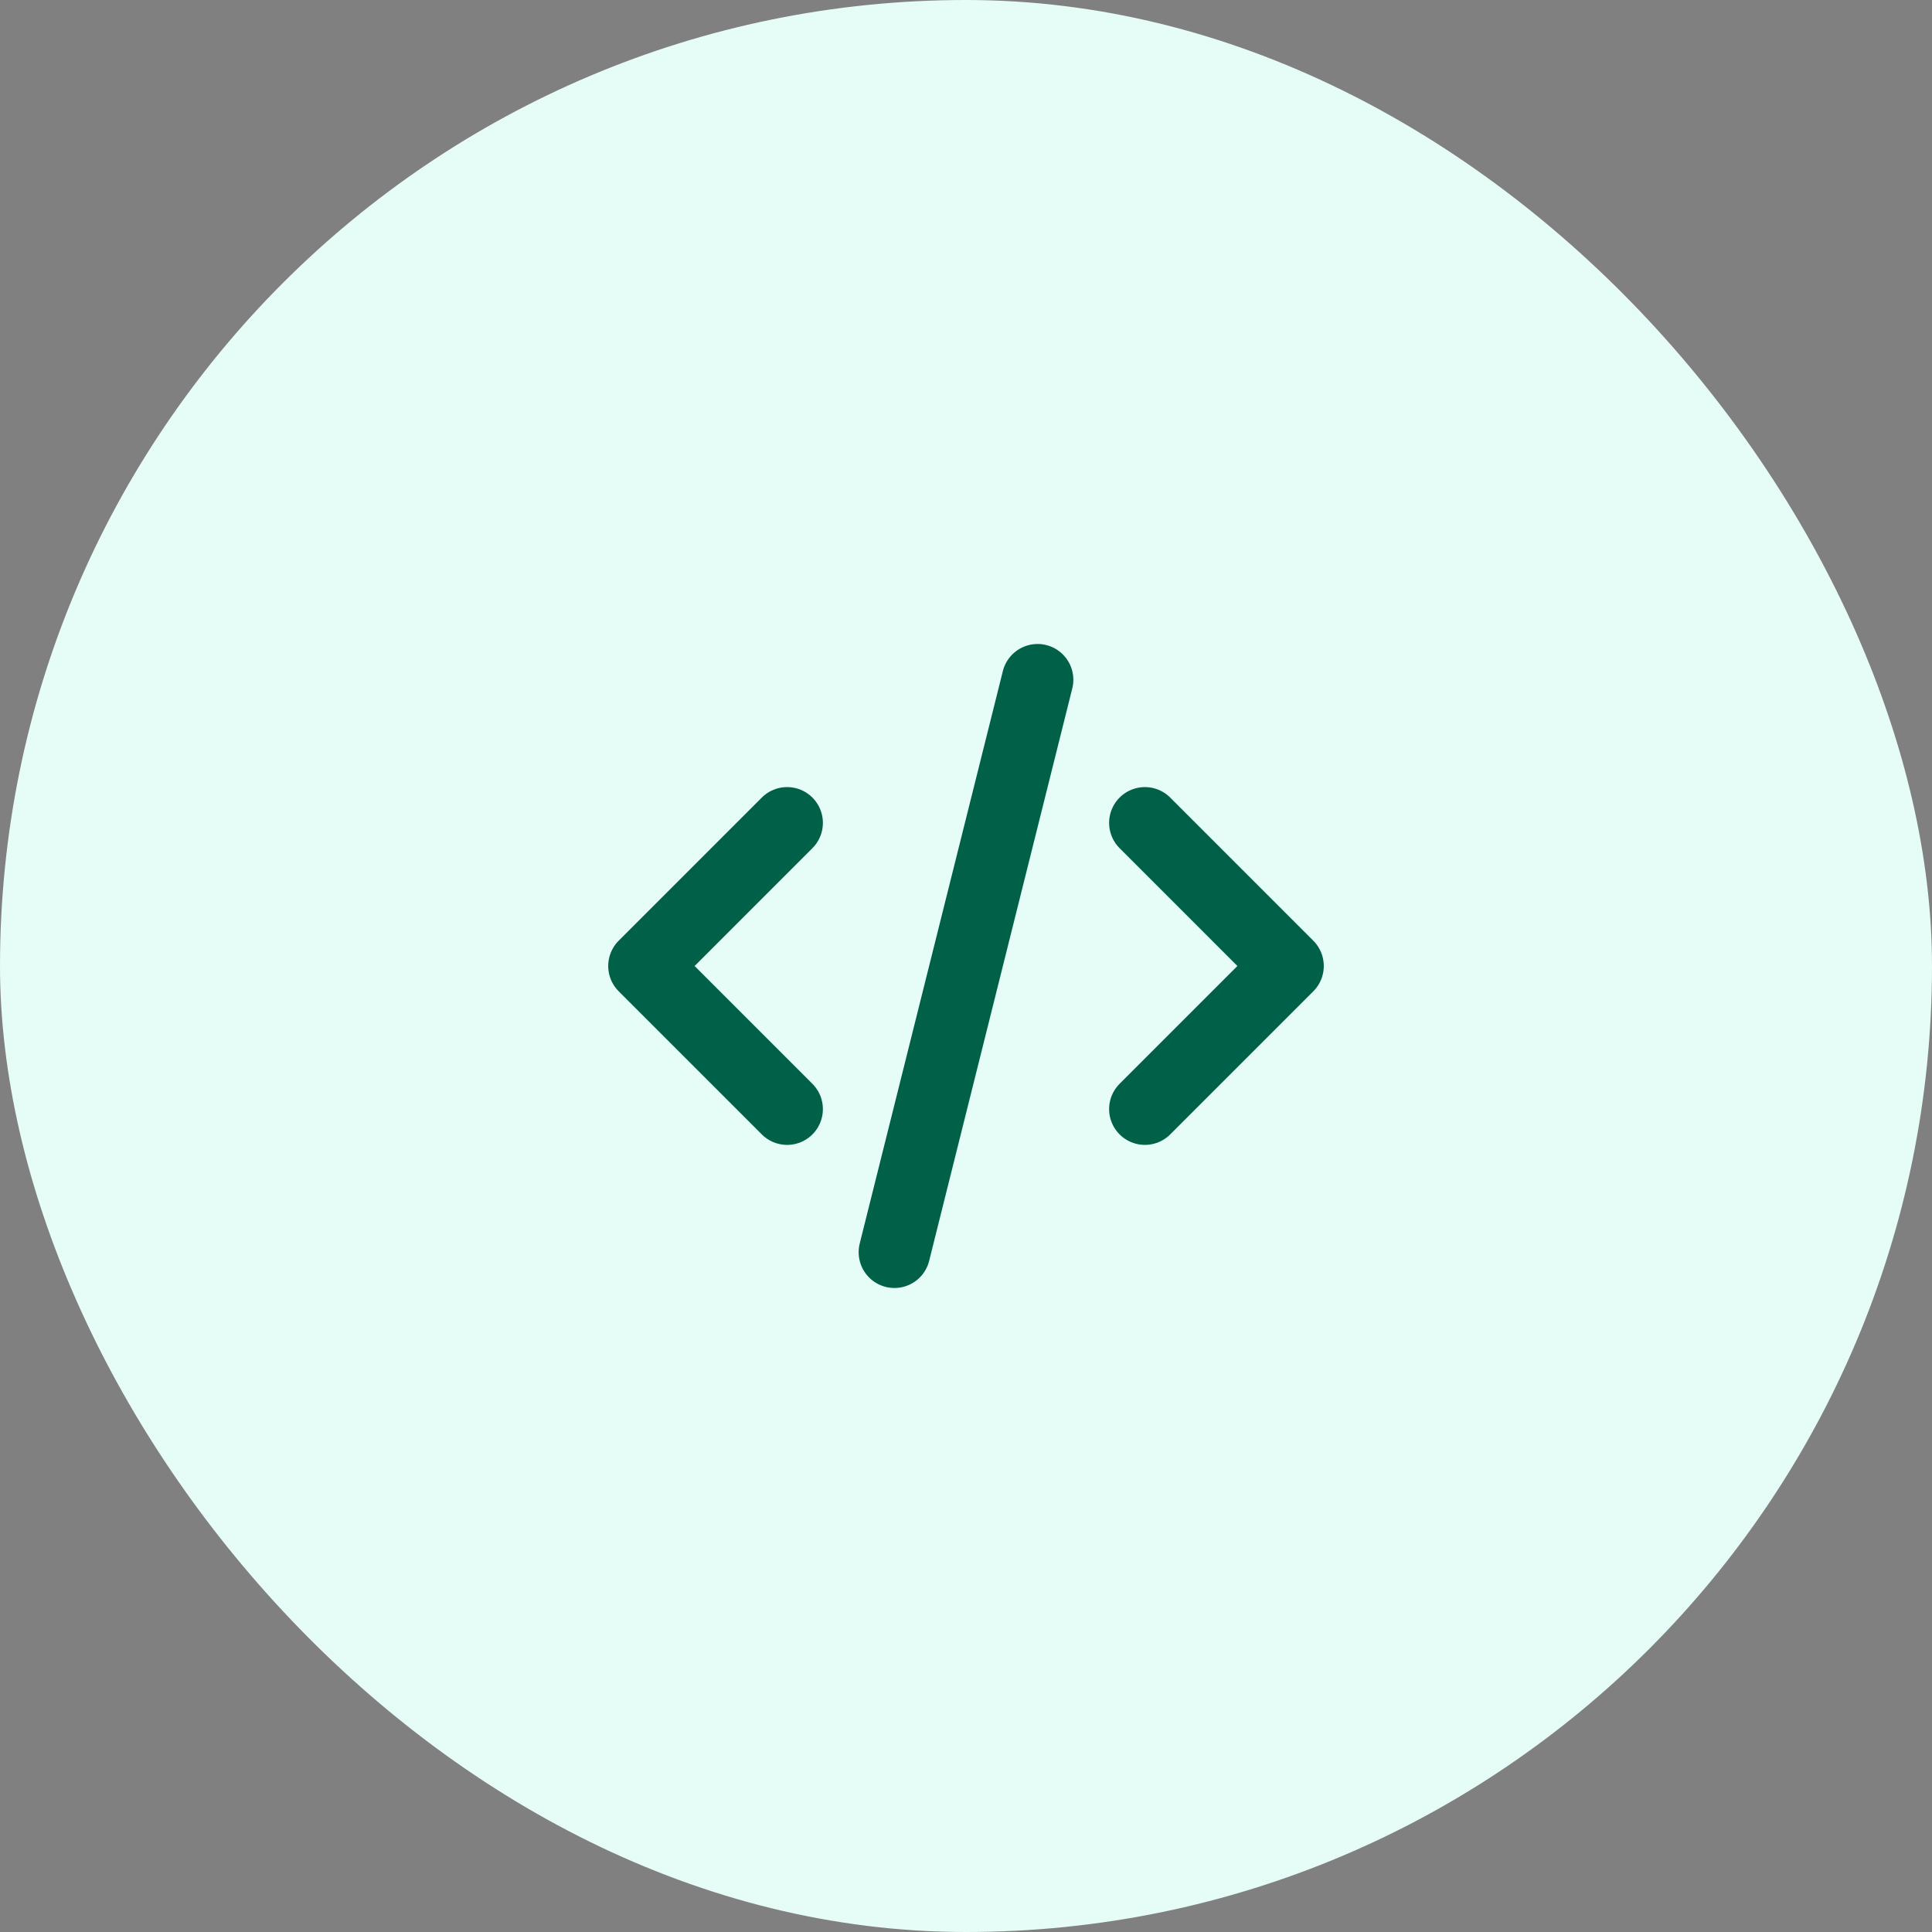
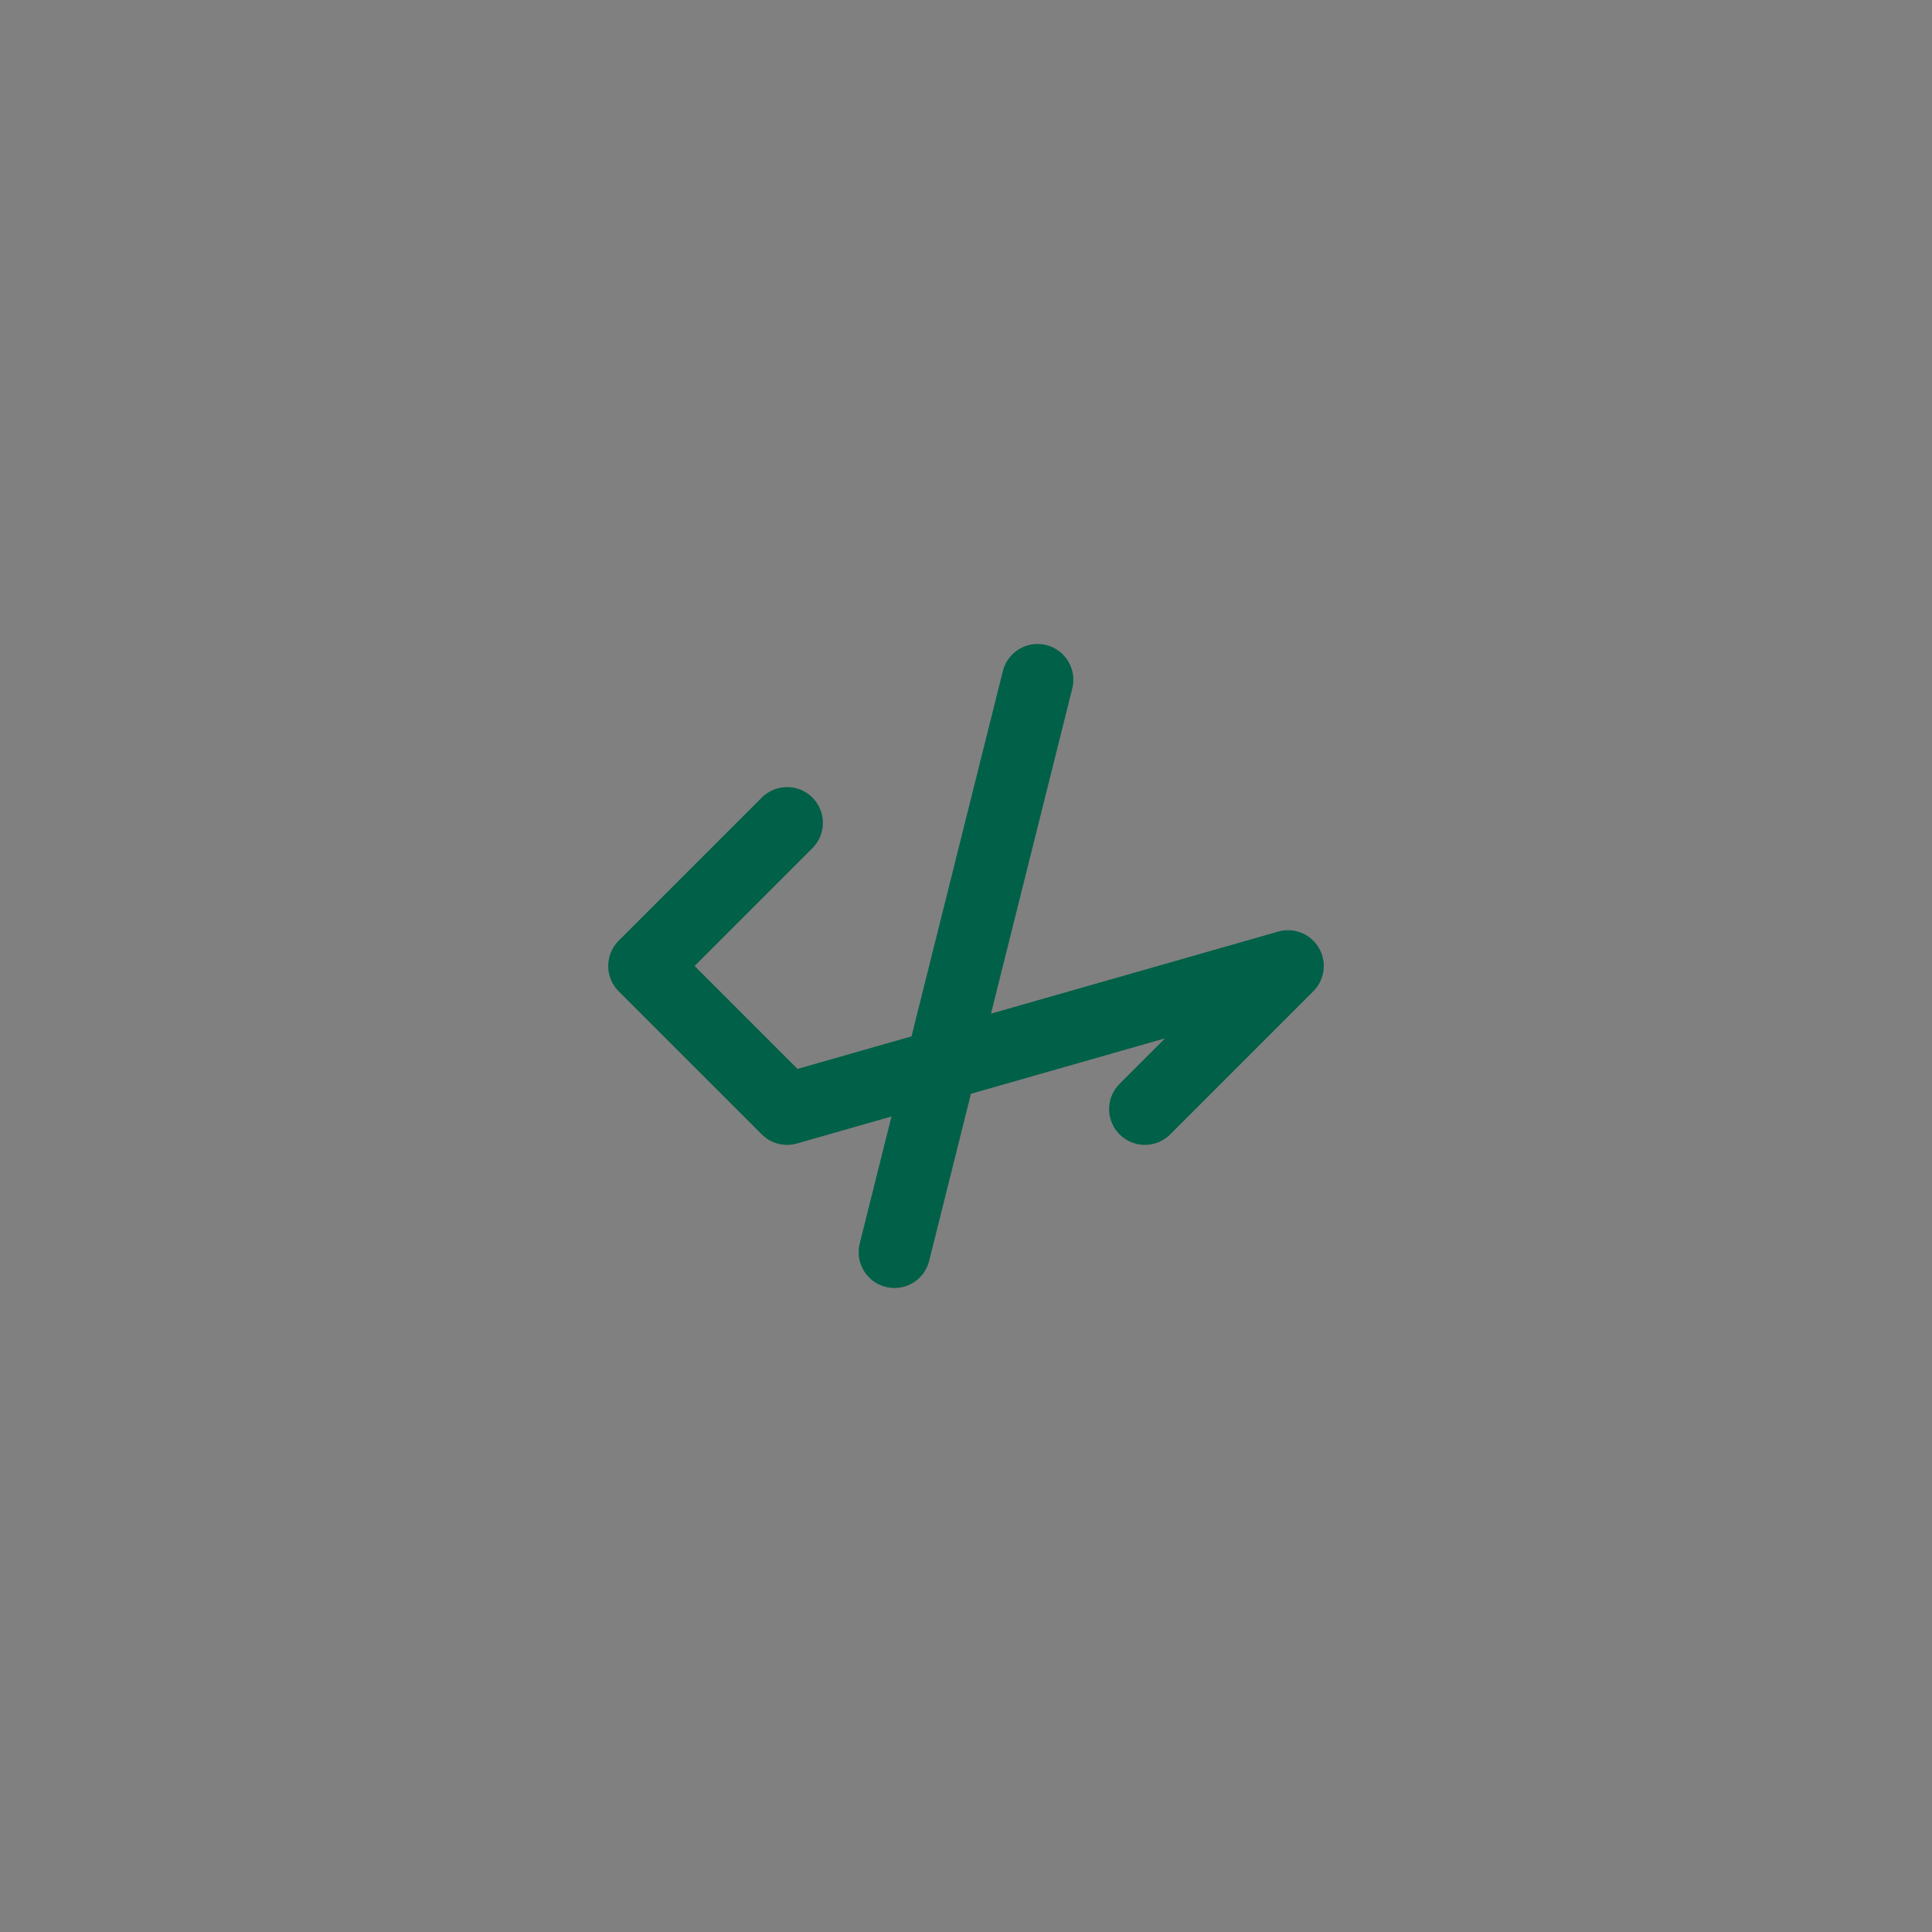
<svg xmlns="http://www.w3.org/2000/svg" width="72" height="72" viewBox="0 0 72 72" fill="none">
  <rect x="0" y="0" width="72" height="72" fill="#808080" stroke="none" />
-   <rect width="72" height="72" rx="36" fill="#E6FCF7" />
-   <path d="M29.333 30.666L24 36L29.333 41.333M42.667 30.666L48 36L42.667 41.333M38.667 25.333L33.333 46.666" stroke="#016048" stroke-width="2.667" stroke-linecap="round" stroke-linejoin="round" />
+   <path d="M29.333 30.666L24 36L29.333 41.333L48 36L42.667 41.333M38.667 25.333L33.333 46.666" stroke="#016048" stroke-width="2.667" stroke-linecap="round" stroke-linejoin="round" />
</svg>